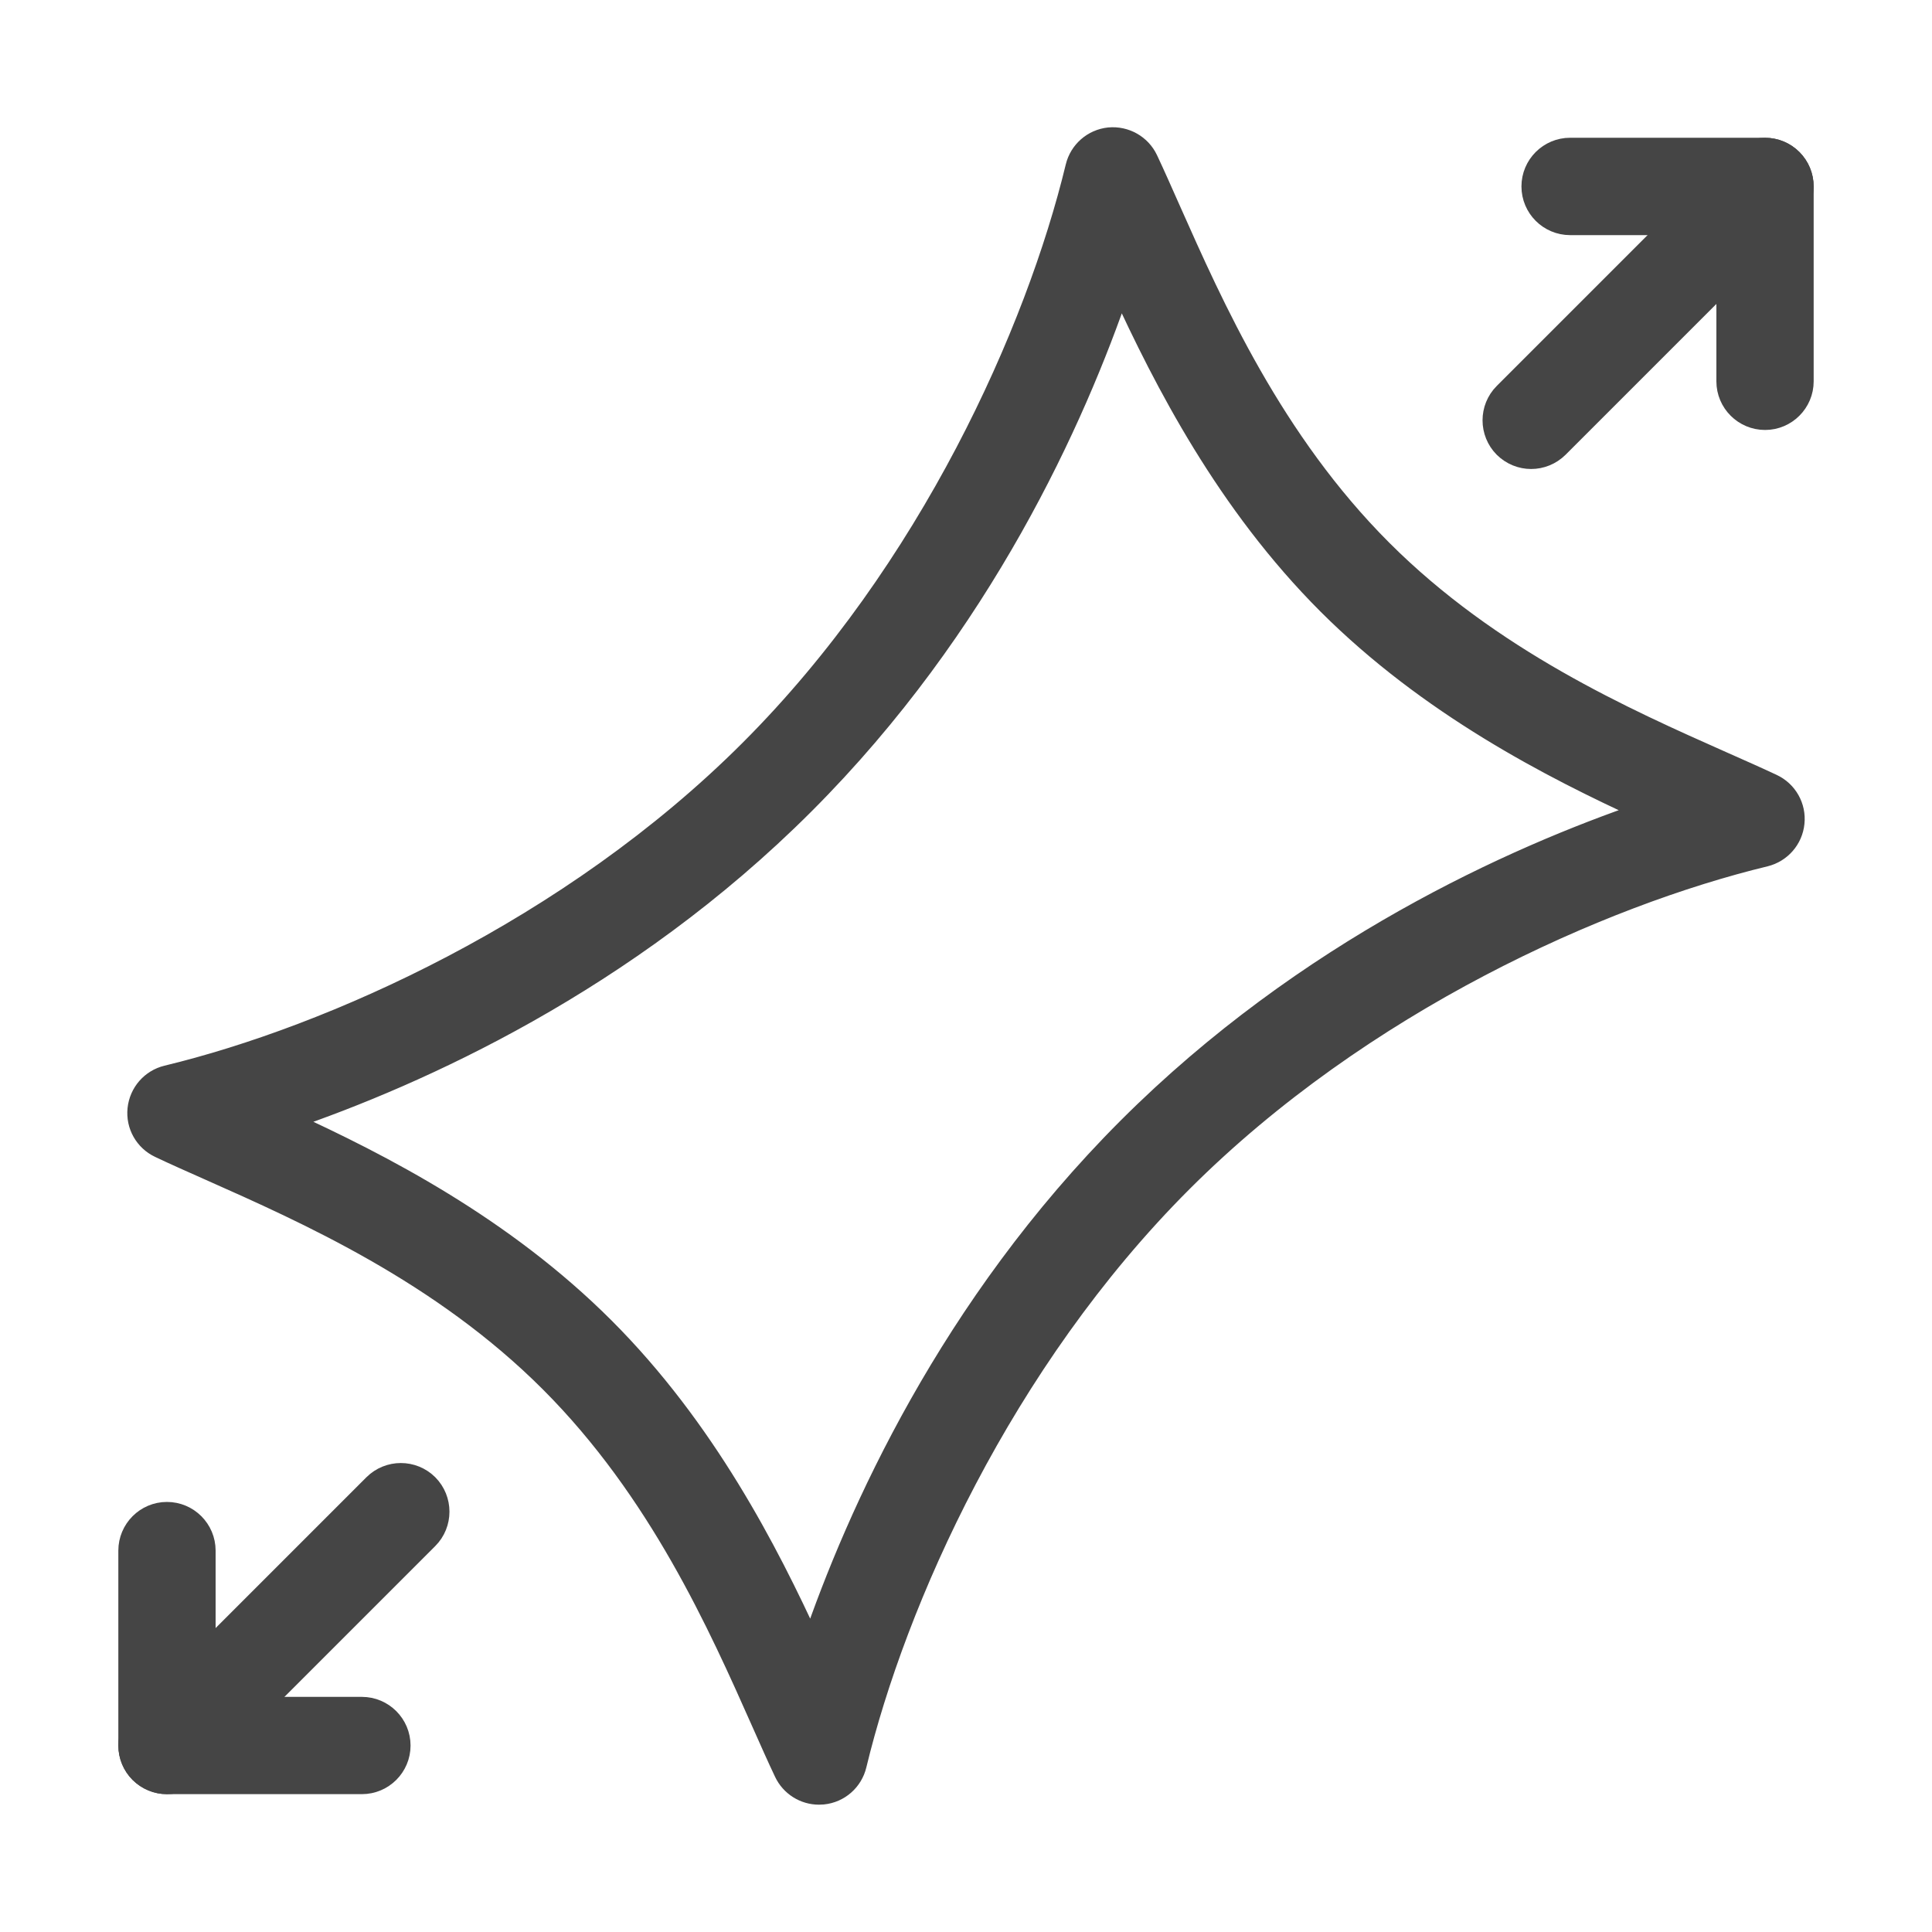
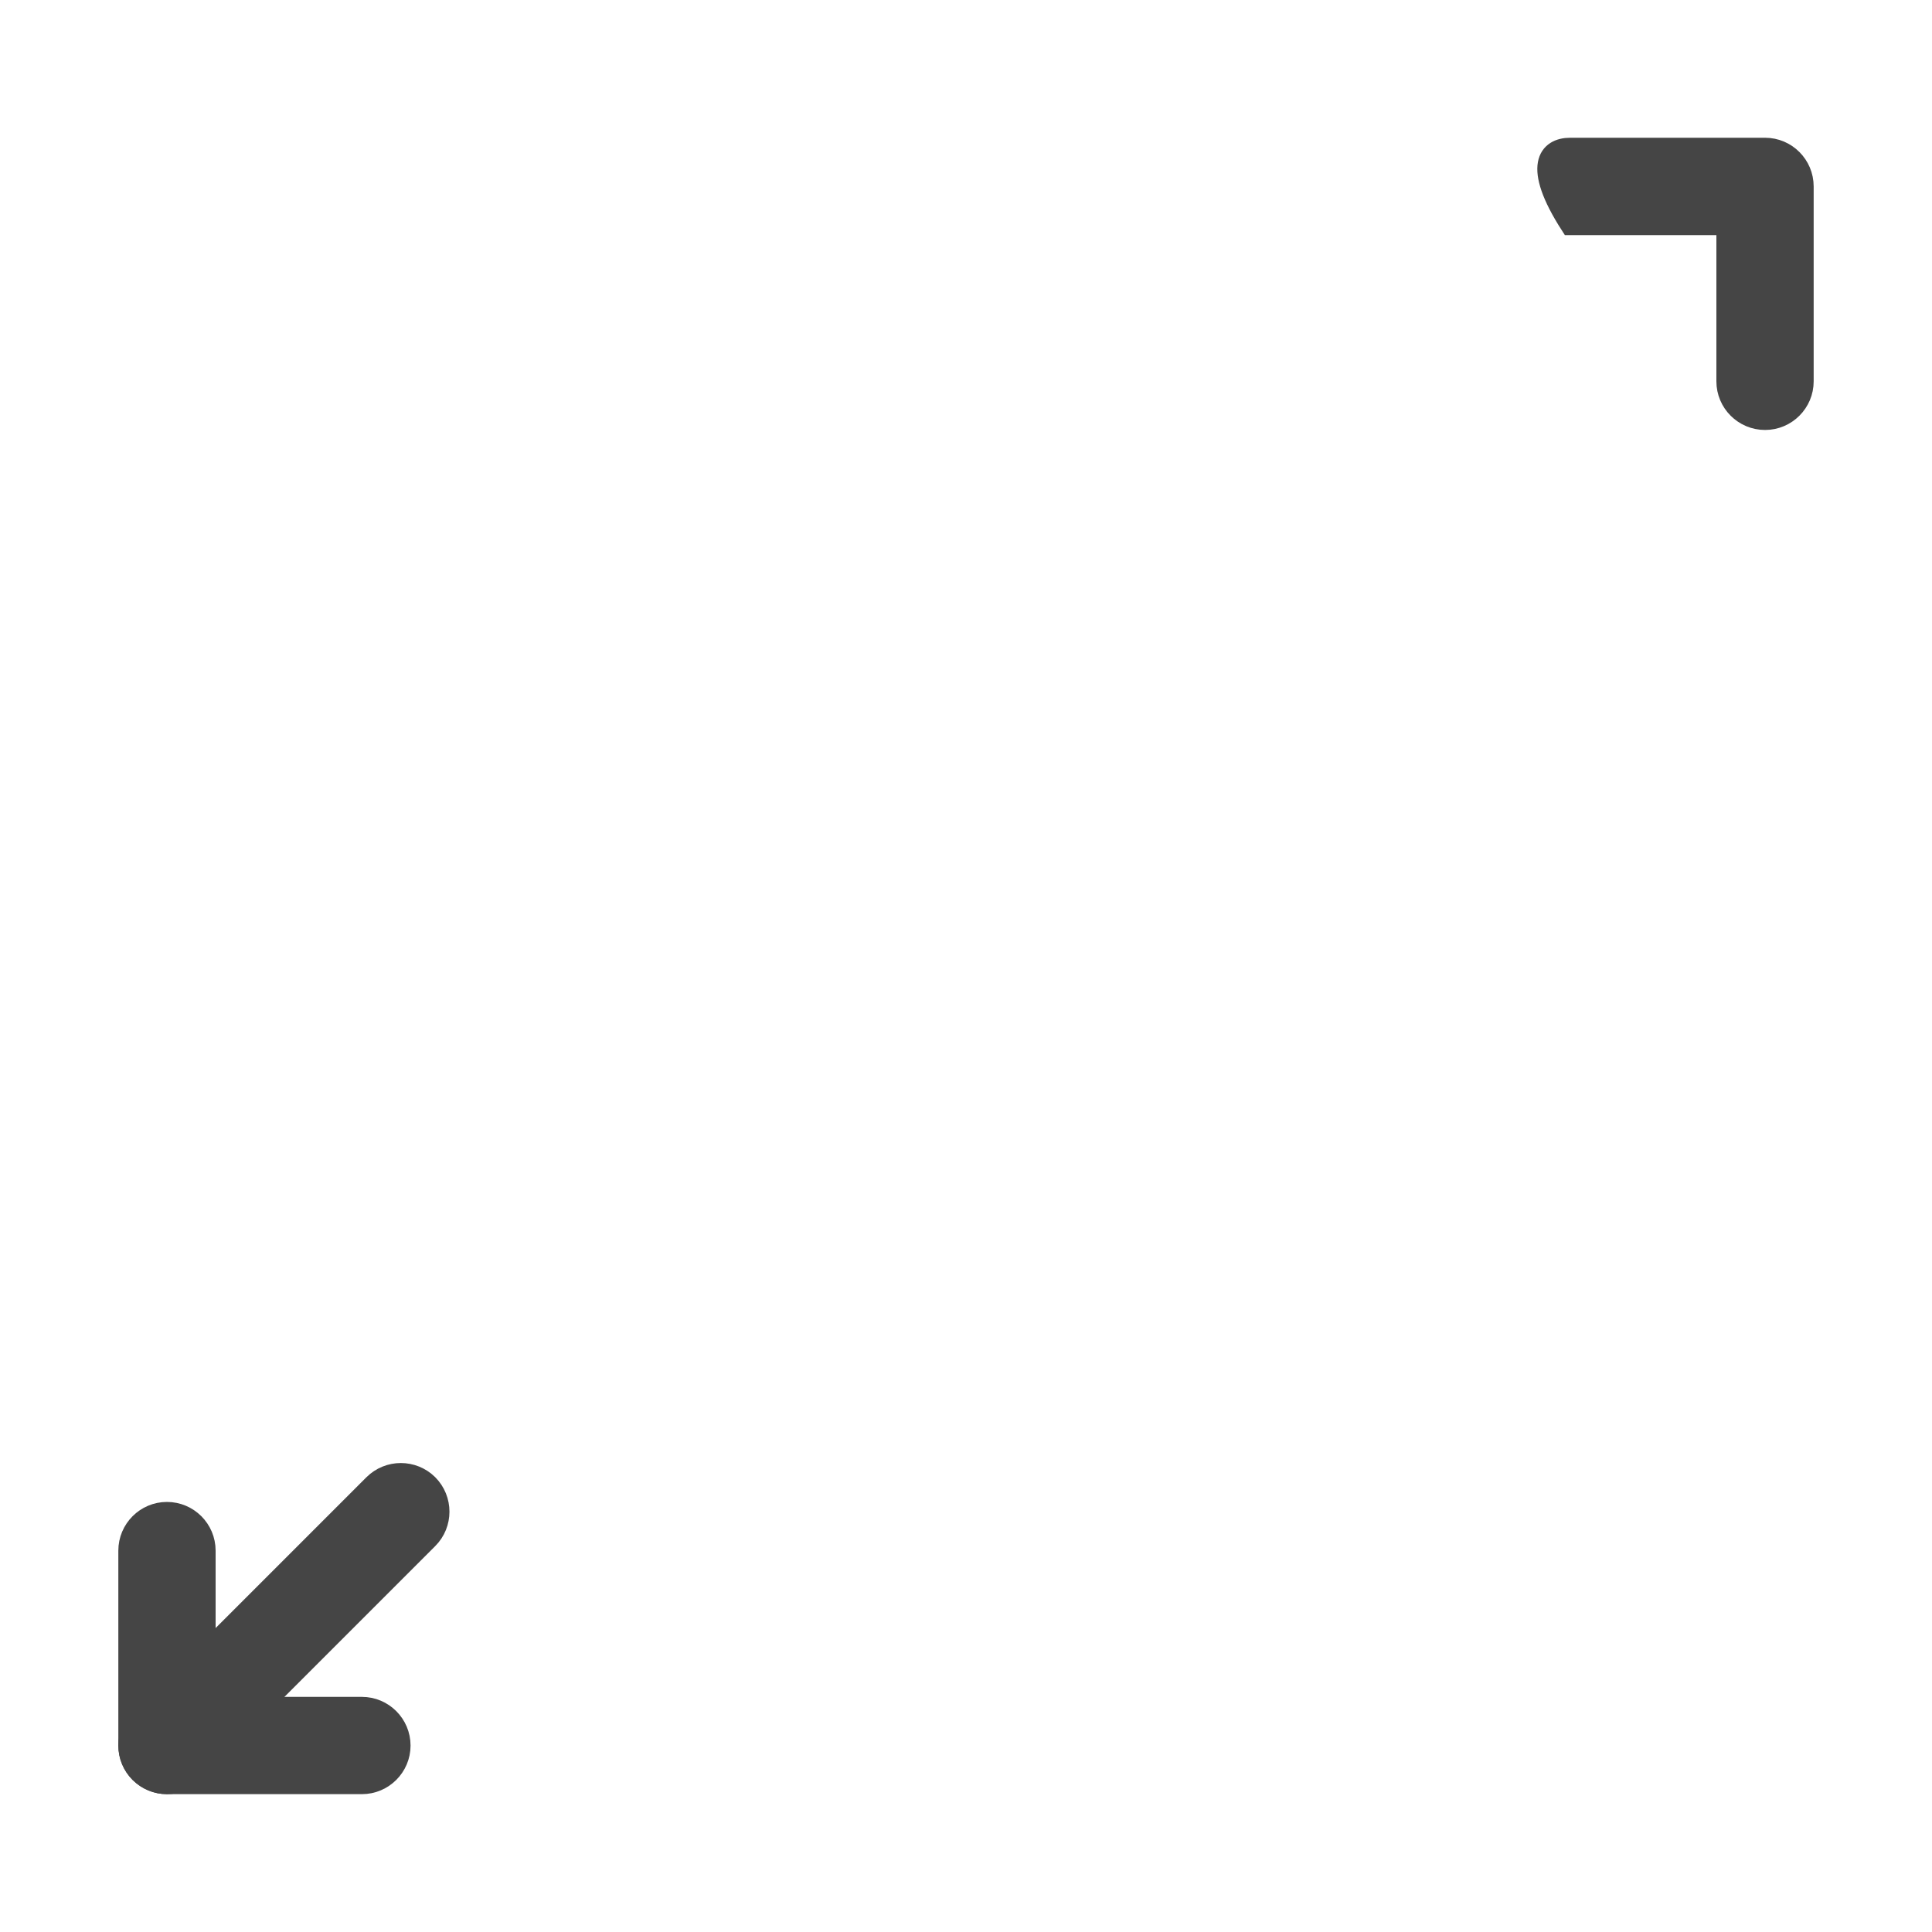
<svg xmlns="http://www.w3.org/2000/svg" width="20" height="20" viewBox="0 0 20 20" fill="none">
-   <path d="M8.478 18.582C8.324 18.582 8.181 18.493 8.114 18.351C8.041 18.198 7.964 18.023 7.882 17.839C7.432 16.826 6.816 15.438 5.689 14.311C4.562 13.184 3.174 12.568 2.161 12.118C1.977 12.036 1.802 11.959 1.649 11.886C1.494 11.813 1.402 11.651 1.42 11.48C1.438 11.31 1.56 11.169 1.727 11.129C3.424 10.719 5.9 9.619 7.759 7.759C9.619 5.899 10.72 3.423 11.13 1.726C11.17 1.56 11.31 1.437 11.481 1.419C11.651 1.403 11.814 1.494 11.887 1.649C11.959 1.802 12.036 1.976 12.118 2.161C12.568 3.174 13.184 4.562 14.311 5.689C15.438 6.816 16.826 7.432 17.839 7.882C18.024 7.964 18.198 8.041 18.351 8.113C18.506 8.186 18.598 8.349 18.58 8.519C18.563 8.69 18.44 8.83 18.274 8.871C16.577 9.281 14.101 10.381 12.241 12.241C10.381 14.101 9.28 16.577 8.871 18.273C8.831 18.44 8.69 18.563 8.52 18.58C8.506 18.581 8.492 18.582 8.478 18.582ZM2.979 11.6C3.954 12.046 5.213 12.693 6.26 13.74C7.307 14.787 7.954 16.047 8.4 17.021C8.86 15.675 9.823 13.519 11.671 11.671C13.519 9.823 15.675 8.86 17.022 8.4C16.047 7.954 14.788 7.307 13.74 6.26C12.693 5.213 12.046 3.953 11.6 2.979C11.14 4.325 10.178 6.481 8.33 8.329C6.482 10.178 4.325 11.14 2.979 11.6Z" fill="#454545" />
-   <path d="M11.956 11.956H11.956M8.478 18.582C8.324 18.582 8.181 18.493 8.114 18.351C8.041 18.198 7.964 18.023 7.882 17.839C7.432 16.826 6.816 15.438 5.689 14.311C4.562 13.184 3.174 12.568 2.161 12.118C1.977 12.036 1.802 11.959 1.649 11.886C1.494 11.813 1.402 11.651 1.42 11.48C1.438 11.31 1.56 11.169 1.727 11.129C3.424 10.719 5.9 9.619 7.759 7.759C9.619 5.899 10.72 3.423 11.13 1.726C11.17 1.56 11.31 1.437 11.481 1.419C11.651 1.403 11.814 1.494 11.887 1.649C11.959 1.802 12.036 1.976 12.118 2.161C12.568 3.174 13.184 4.562 14.311 5.689C15.438 6.816 16.826 7.432 17.839 7.882C18.024 7.964 18.198 8.041 18.351 8.113C18.506 8.186 18.598 8.349 18.58 8.519C18.563 8.69 18.44 8.83 18.274 8.871C16.577 9.281 14.101 10.381 12.241 12.241C10.381 14.101 9.28 16.577 8.871 18.273C8.831 18.44 8.69 18.563 8.52 18.58C8.506 18.581 8.492 18.582 8.478 18.582ZM2.979 11.6C3.954 12.046 5.213 12.693 6.26 13.74C7.307 14.787 7.954 16.047 8.4 17.021C8.86 15.675 9.823 13.519 11.671 11.671C13.519 9.823 15.675 8.86 17.022 8.4C16.047 7.954 14.788 7.307 13.74 6.26C12.693 5.213 12.046 3.953 11.6 2.979C11.14 4.325 10.178 6.481 8.33 8.329C6.482 10.178 4.325 11.14 2.979 11.6Z" stroke="#454545" stroke-width="0.2" />
  <path d="M1.728 18.473C1.625 18.473 1.522 18.433 1.443 18.355C1.286 18.197 1.286 17.942 1.443 17.784L3.864 15.363C4.022 15.206 4.277 15.206 4.435 15.363C4.592 15.521 4.592 15.777 4.435 15.934L2.014 18.355C1.935 18.434 1.832 18.473 1.728 18.473Z" fill="#454545" stroke="#454545" stroke-width="0.2" />
  <path d="M3.746 18.473H1.728C1.506 18.473 1.325 18.292 1.325 18.07V16.052C1.325 15.829 1.506 15.648 1.728 15.648C1.951 15.648 2.132 15.829 2.132 16.052V17.666H3.746C3.969 17.666 4.15 17.847 4.15 18.07C4.15 18.292 3.969 18.473 3.746 18.473Z" fill="#454545" stroke="#454545" stroke-width="0.2" />
-   <path d="M15.85 4.755C15.747 4.755 15.644 4.715 15.565 4.637C15.408 4.479 15.408 4.223 15.565 4.066L17.986 1.645C18.144 1.487 18.399 1.487 18.557 1.645C18.714 1.803 18.714 2.058 18.557 2.216L16.136 4.637C16.057 4.715 15.954 4.755 15.85 4.755Z" fill="#454545" stroke="#454545" stroke-width="0.2" />
-   <path d="M18.272 4.351C18.049 4.351 17.868 4.17 17.868 3.948V2.334H16.254C16.031 2.334 15.85 2.153 15.85 1.93C15.85 1.707 16.031 1.526 16.254 1.526H18.272C18.494 1.526 18.675 1.707 18.675 1.93V3.948C18.675 4.17 18.494 4.351 18.272 4.351Z" fill="#454545" stroke="#454545" stroke-width="0.2" />
+   <path d="M18.272 4.351C18.049 4.351 17.868 4.17 17.868 3.948V2.334H16.254C15.85 1.707 16.031 1.526 16.254 1.526H18.272C18.494 1.526 18.675 1.707 18.675 1.93V3.948C18.675 4.17 18.494 4.351 18.272 4.351Z" fill="#454545" stroke="#454545" stroke-width="0.2" />
</svg>